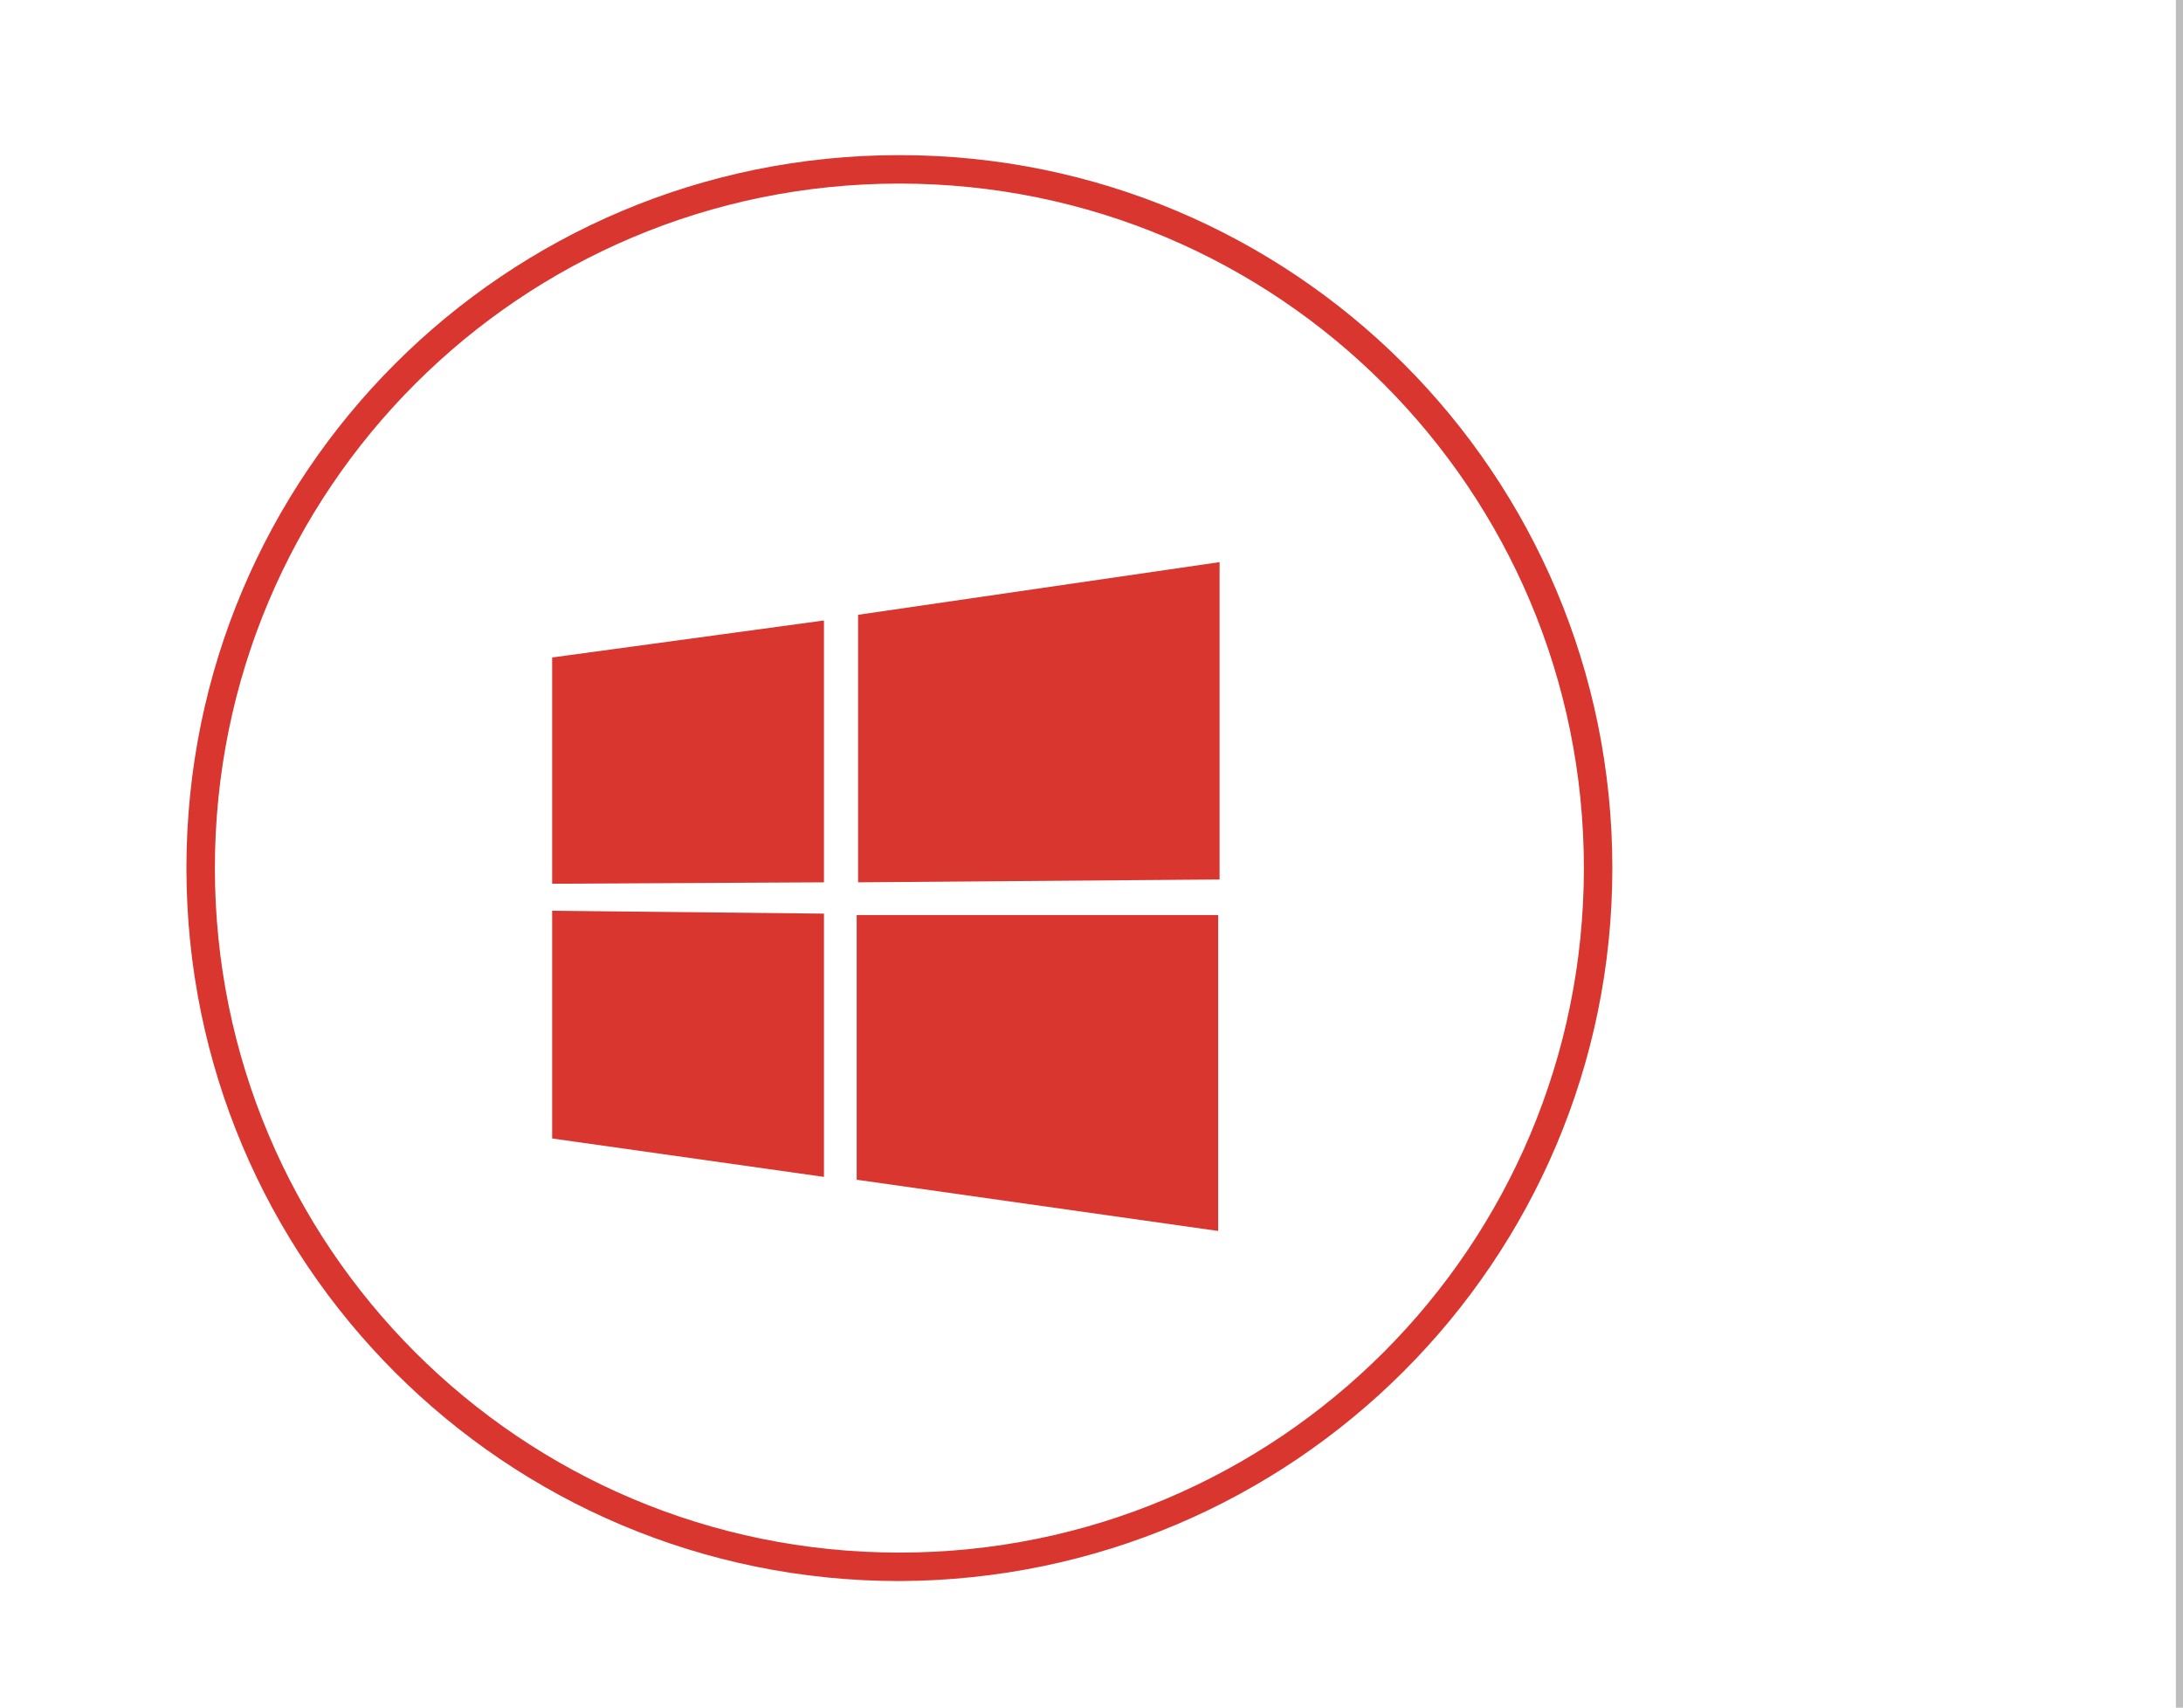
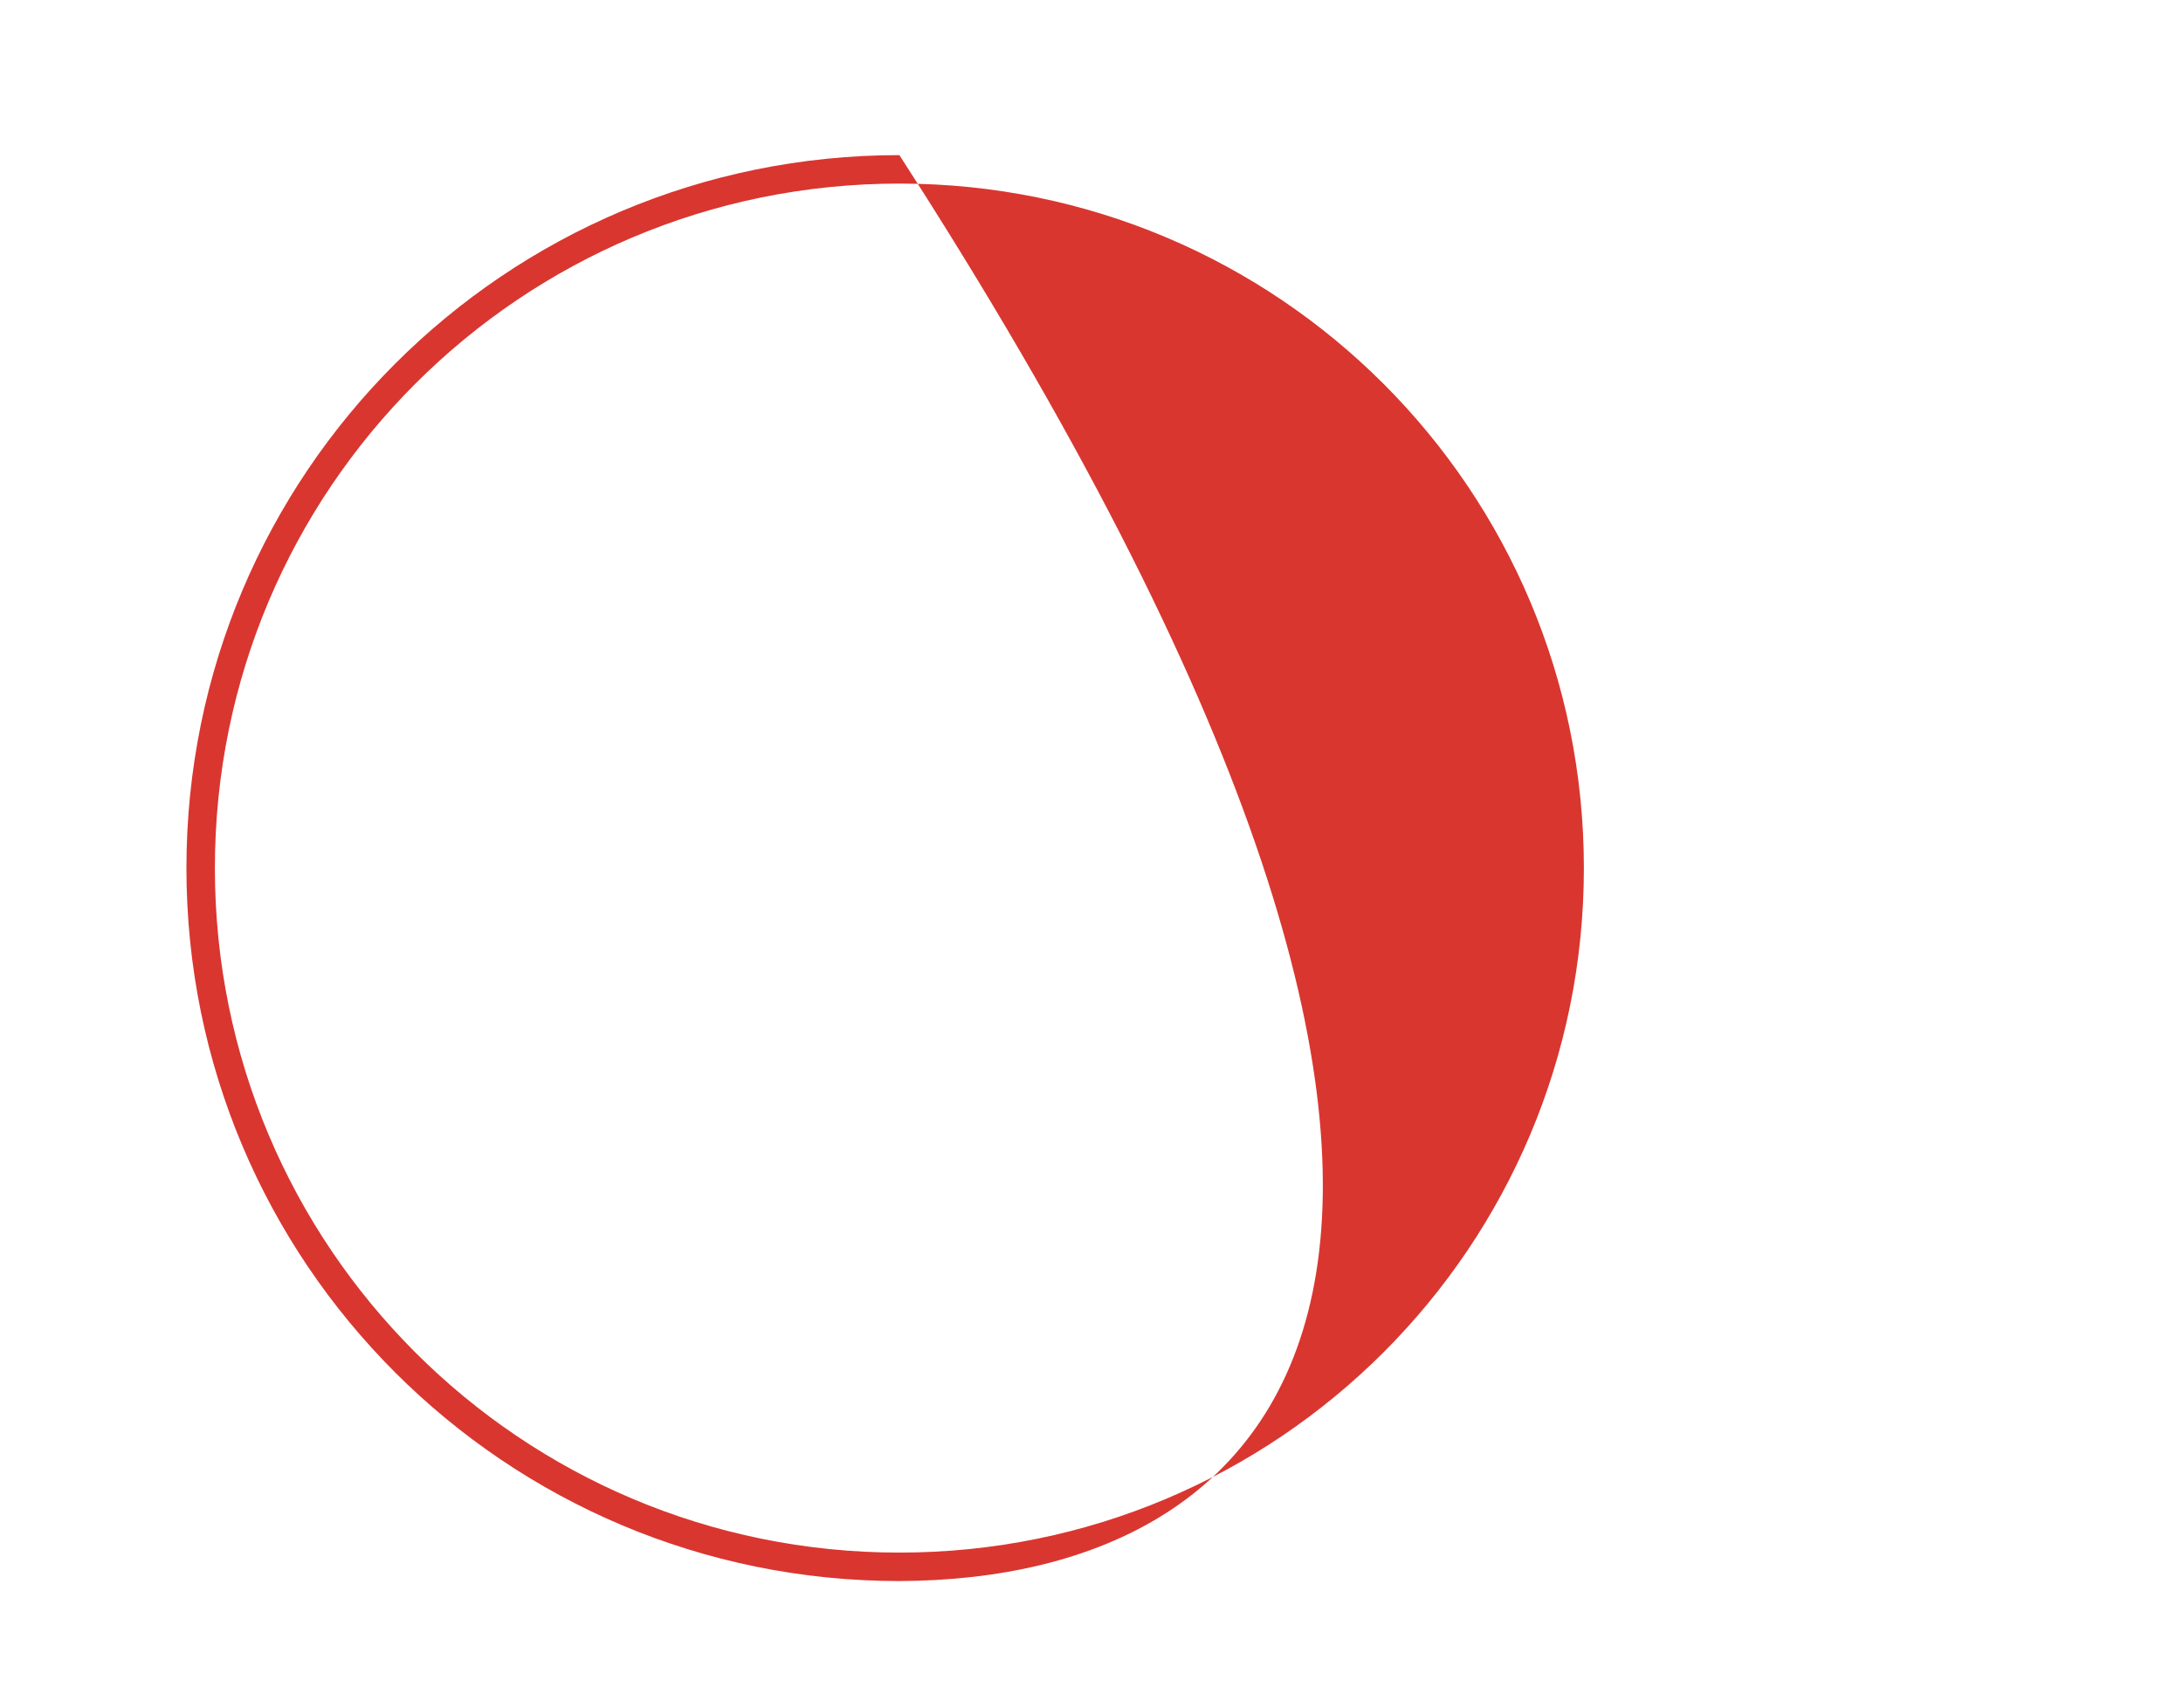
<svg xmlns="http://www.w3.org/2000/svg" version="1.1" id="Layer_1" x="0px" y="0px" viewBox="0 0 153.4 120" style="enable-background:new 0 0 153.4 120;" xml:space="preserve">
  <style type="text/css">
	.st0{fill:#D93630;}
</style>
-   <path class="st0" d="M38.8,46.2l19.1-2.6V62l-19.1,0.1L38.8,46.2z M57.9,64.2v18.5L38.8,80V64L57.9,64.2z M60.3,43.2l25.4-3.7v22.3  L60.3,62V43.2z M85.6,64.3v22.2l-25.4-3.6V64.3H85.6z" />
-   <path class="st0" d="M63.2,12.9c-26.6,0-48.1,21.5-48.1,48.1s21.5,48.1,48.1,48.1s48.1-21.5,48.1-48.1l0,0  C111.3,34.4,89.8,12.9,63.2,12.9 M63.2,111.1c-27.7,0-50.1-22.4-50.1-50.1s22.4-50.1,50.1-50.1s50.1,22.4,50.1,50.1  C113.3,88.6,90.9,111,63.2,111.1" />
-   <line x1="153.4" y1="0" x2="153.4" y2="120" style="stroke:rgb(189,189,189);stroke-width:1" />
+   <path class="st0" d="M63.2,12.9c-26.6,0-48.1,21.5-48.1,48.1s21.5,48.1,48.1,48.1s48.1-21.5,48.1-48.1l0,0  C111.3,34.4,89.8,12.9,63.2,12.9 M63.2,111.1c-27.7,0-50.1-22.4-50.1-50.1s22.4-50.1,50.1-50.1C113.3,88.6,90.9,111,63.2,111.1" />
</svg>